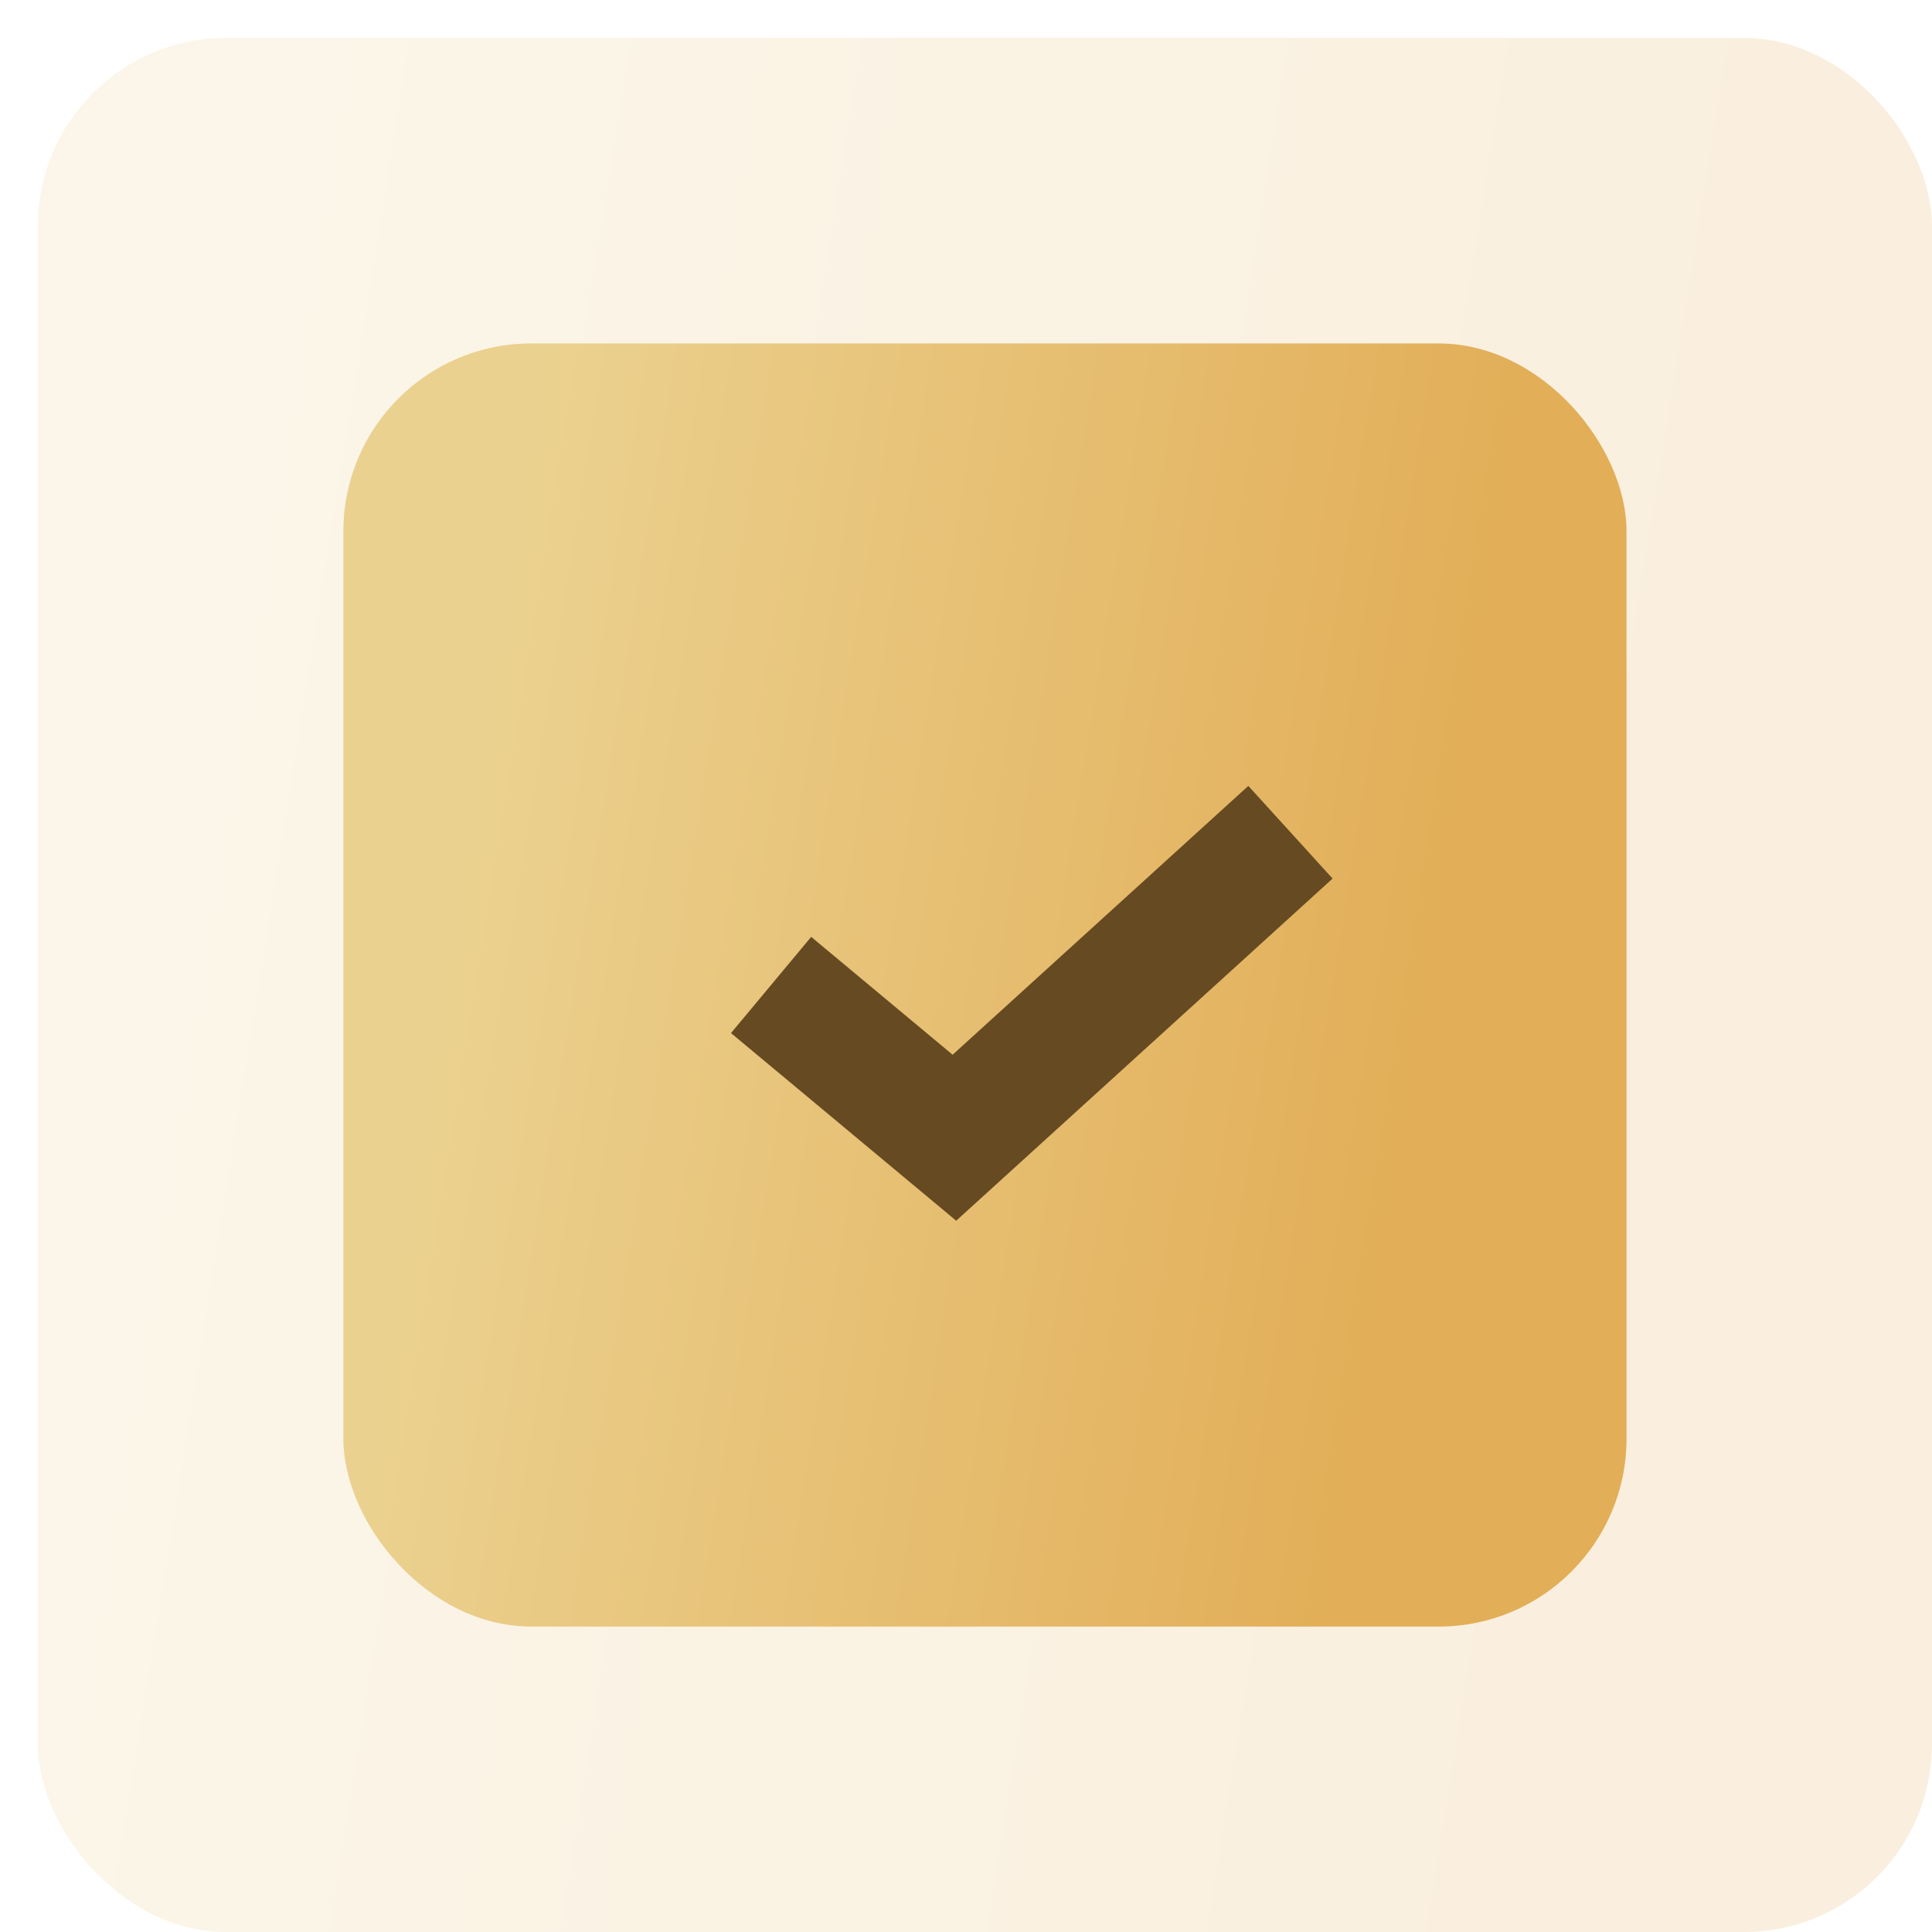
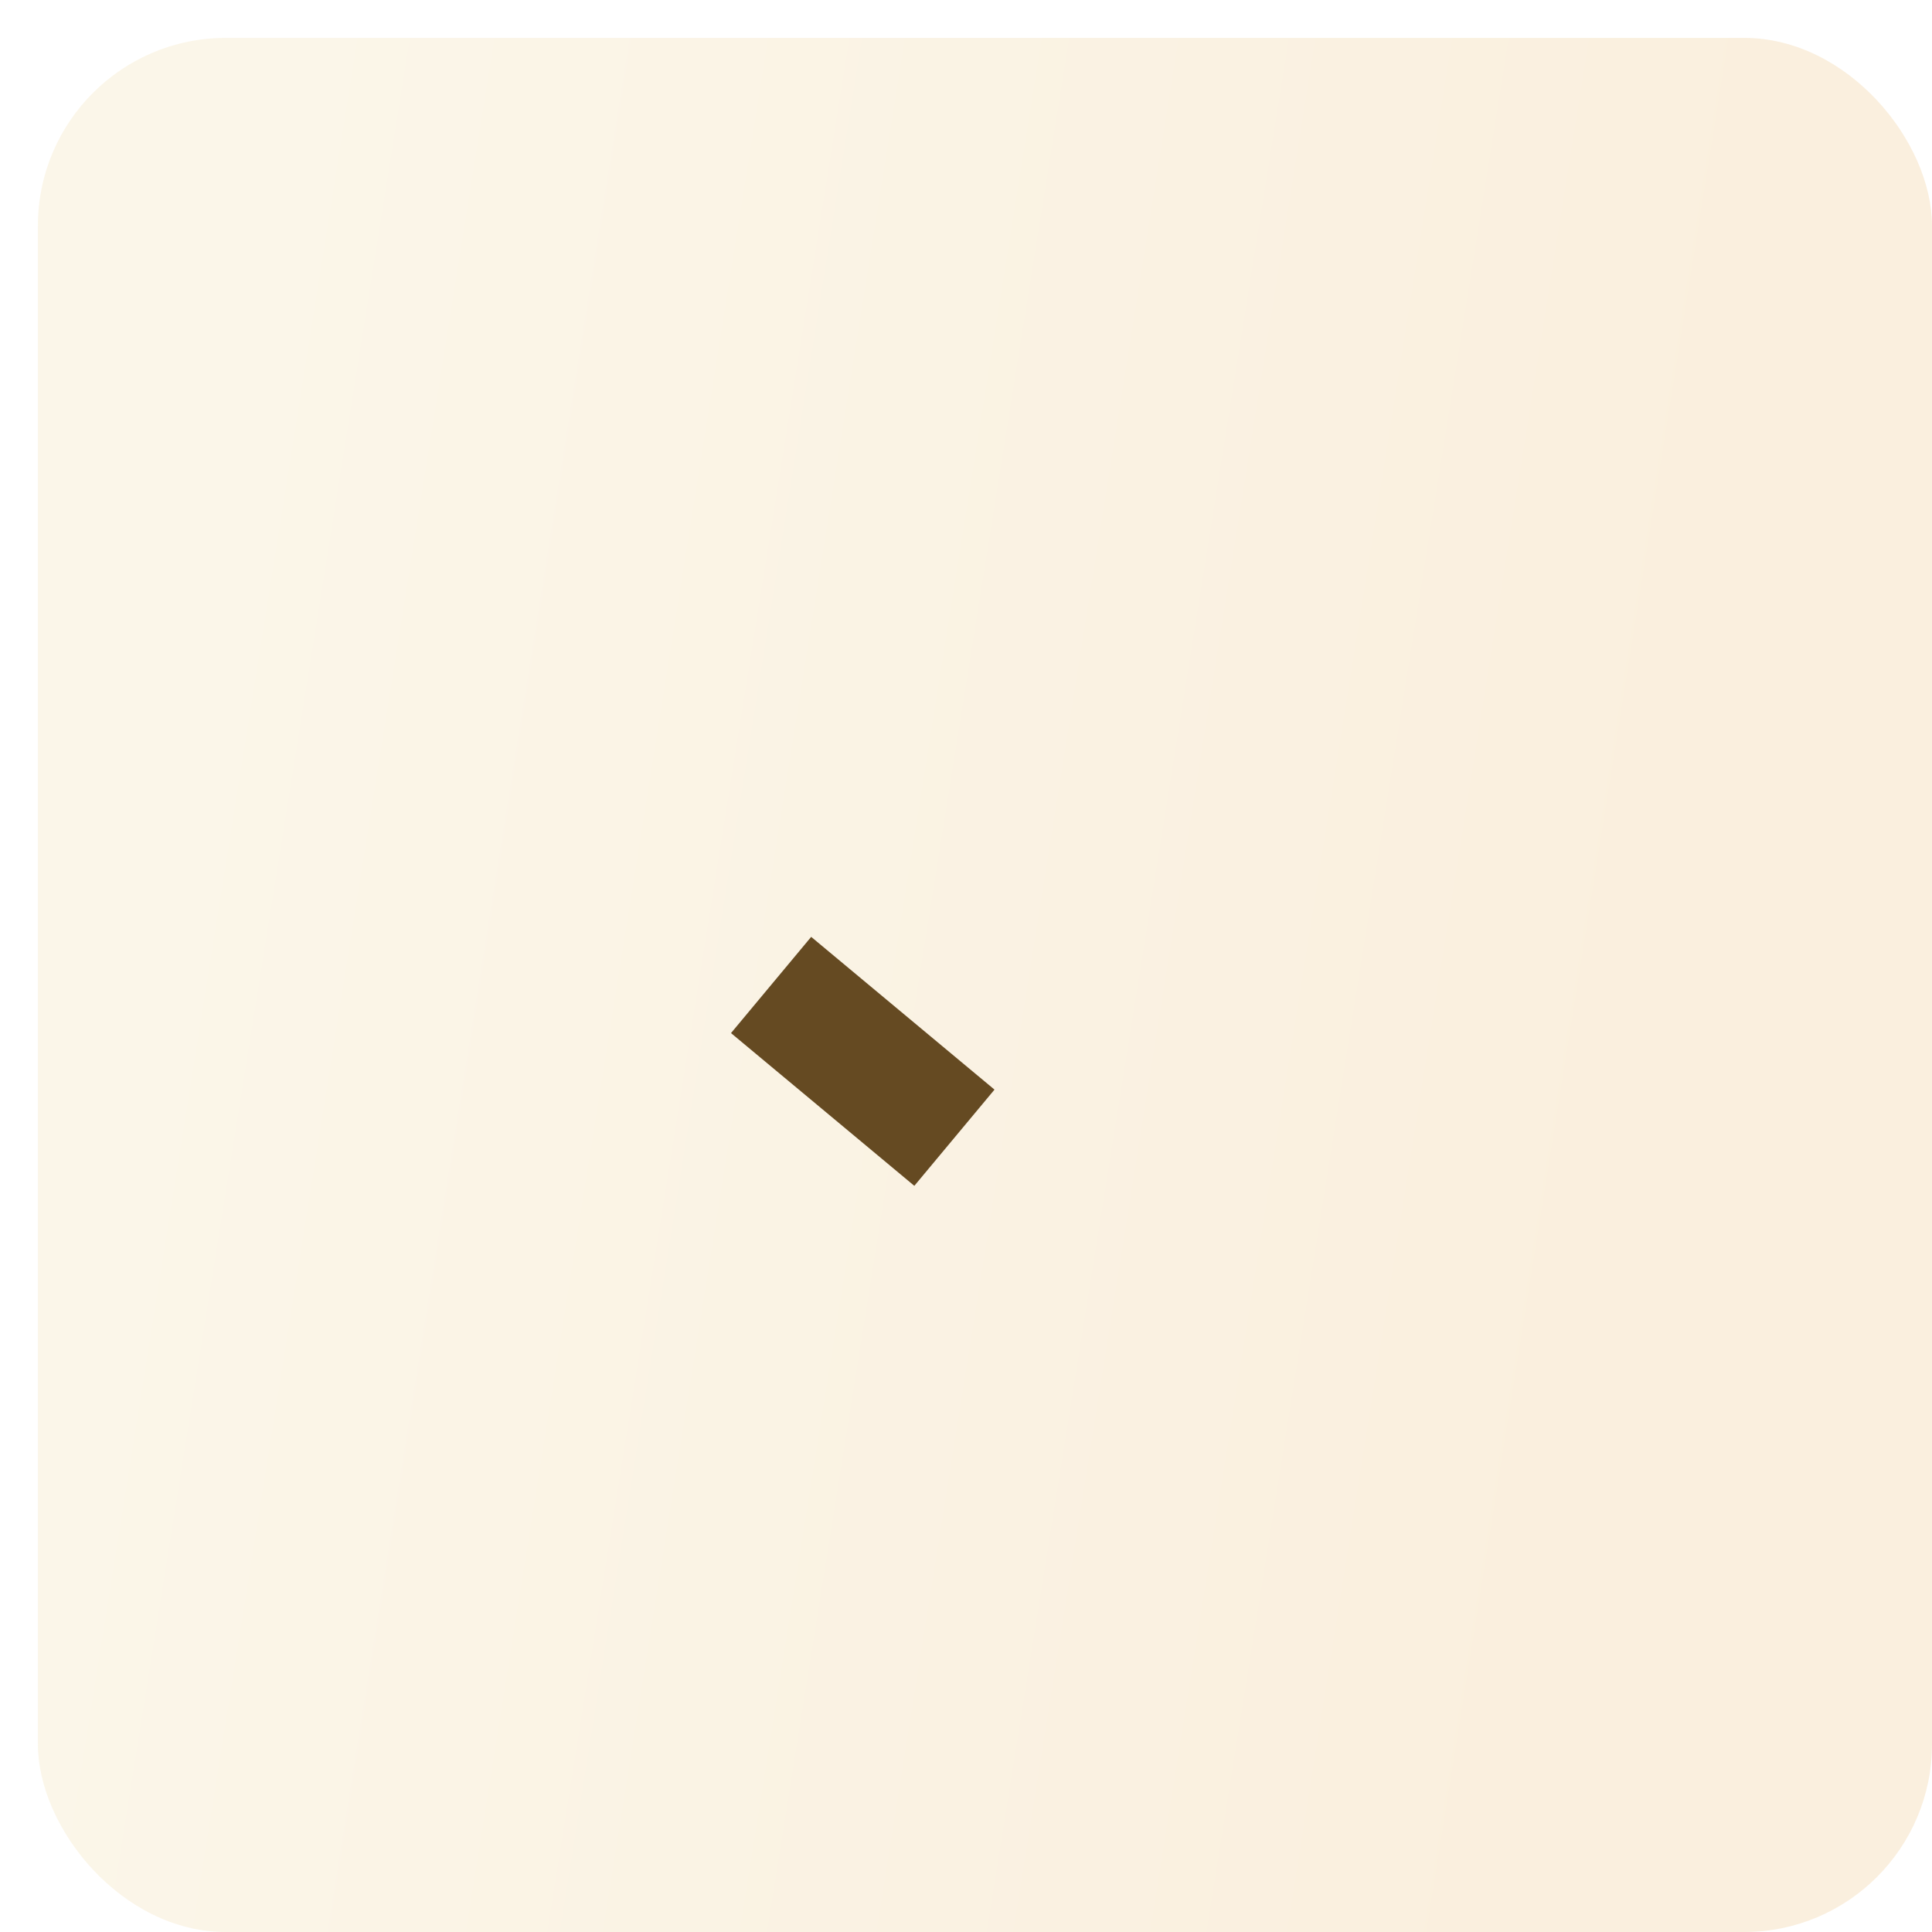
<svg xmlns="http://www.w3.org/2000/svg" width="34" height="34" viewBox="0 0 34 34" fill="none">
  <rect x="0.667" y="0.667" width="33.333" height="33.333" rx="3.306" fill="url(#paint0_linear_3001_106)" fill-opacity="0.2" />
-   <rect x="6.043" y="6.044" width="22.581" height="22.581" rx="3.306" fill="url(#paint1_linear_3001_106)" />
-   <path d="M13.57 17.334L16.796 20.022L22.71 14.646" stroke="#654A22" stroke-width="2.204" />
+   <path d="M13.57 17.334L16.796 20.022" stroke="#654A22" stroke-width="2.204" />
  <defs>
    <linearGradient id="paint0_linear_3001_106" x1="6.058" y1="0.667" x2="30.941" y2="4.638" gradientUnits="userSpaceOnUse">
      <stop stop-color="#EBD18F" />
      <stop offset="1" stop-color="#E4B05A" />
    </linearGradient>
    <linearGradient id="paint1_linear_3001_106" x1="9.695" y1="6.044" x2="26.552" y2="8.734" gradientUnits="userSpaceOnUse">
      <stop stop-color="#EBD18F" />
      <stop offset="1" stop-color="#E2AE58" />
    </linearGradient>
  </defs>
</svg>